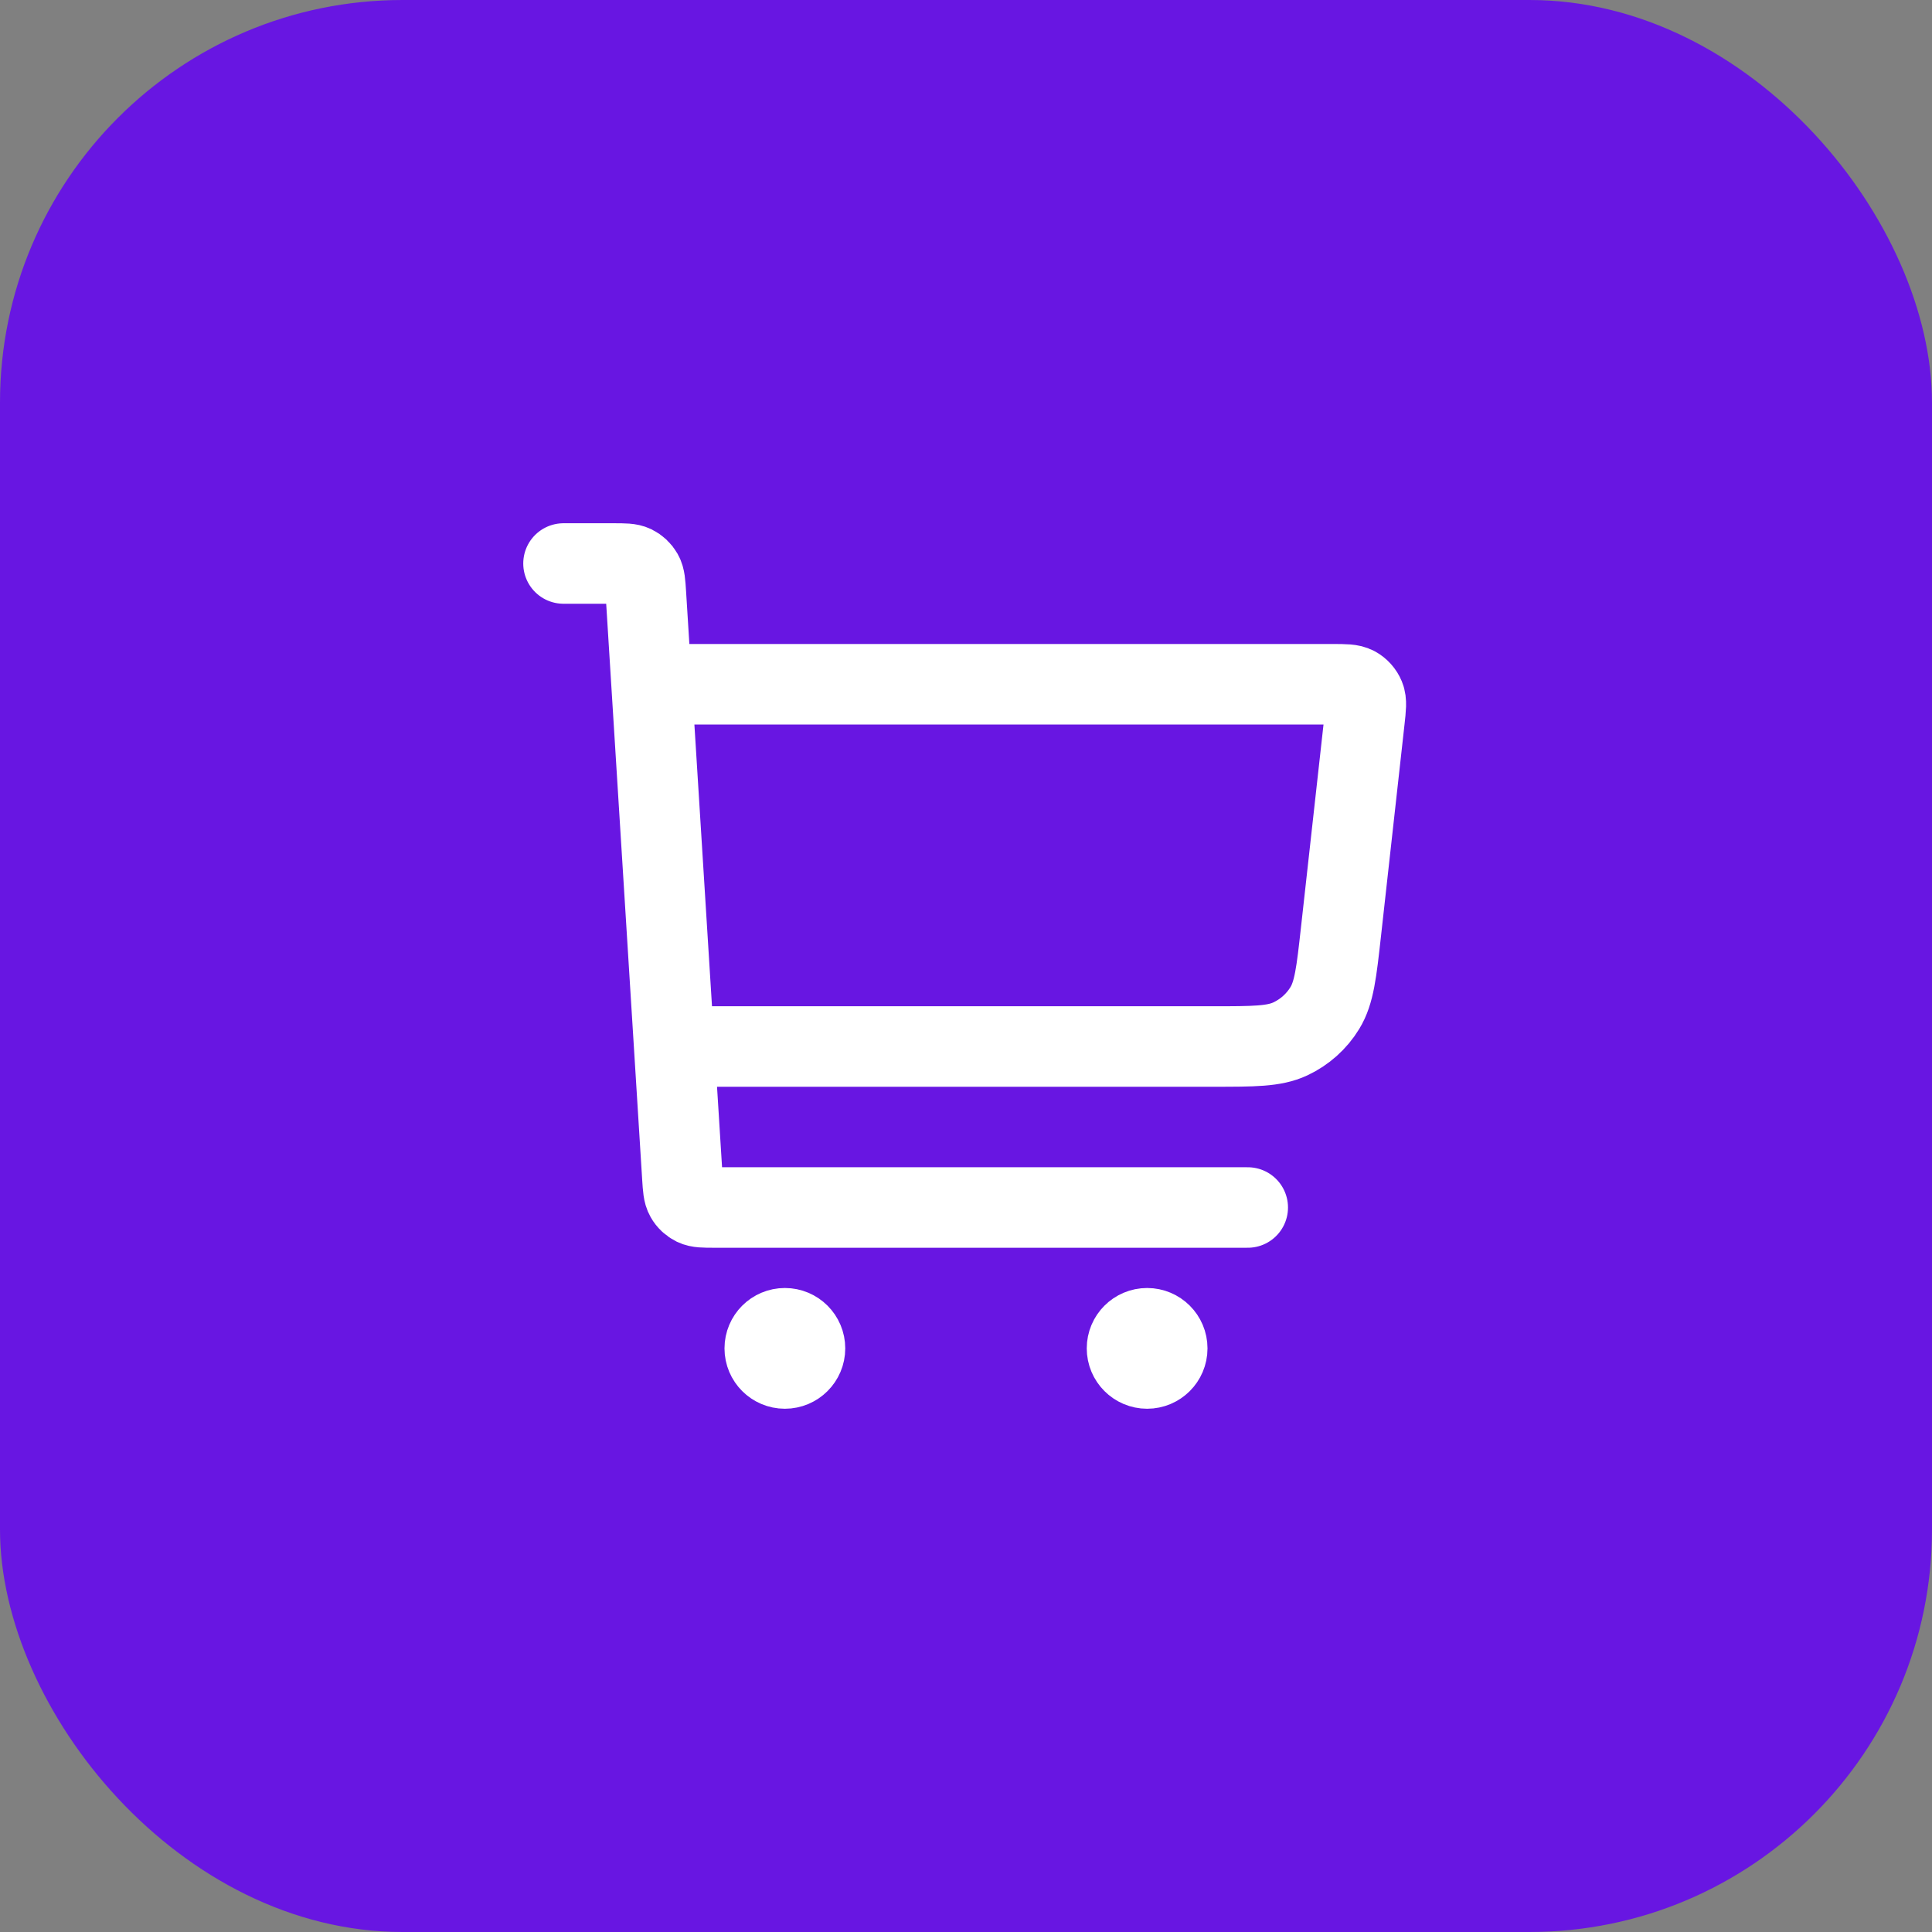
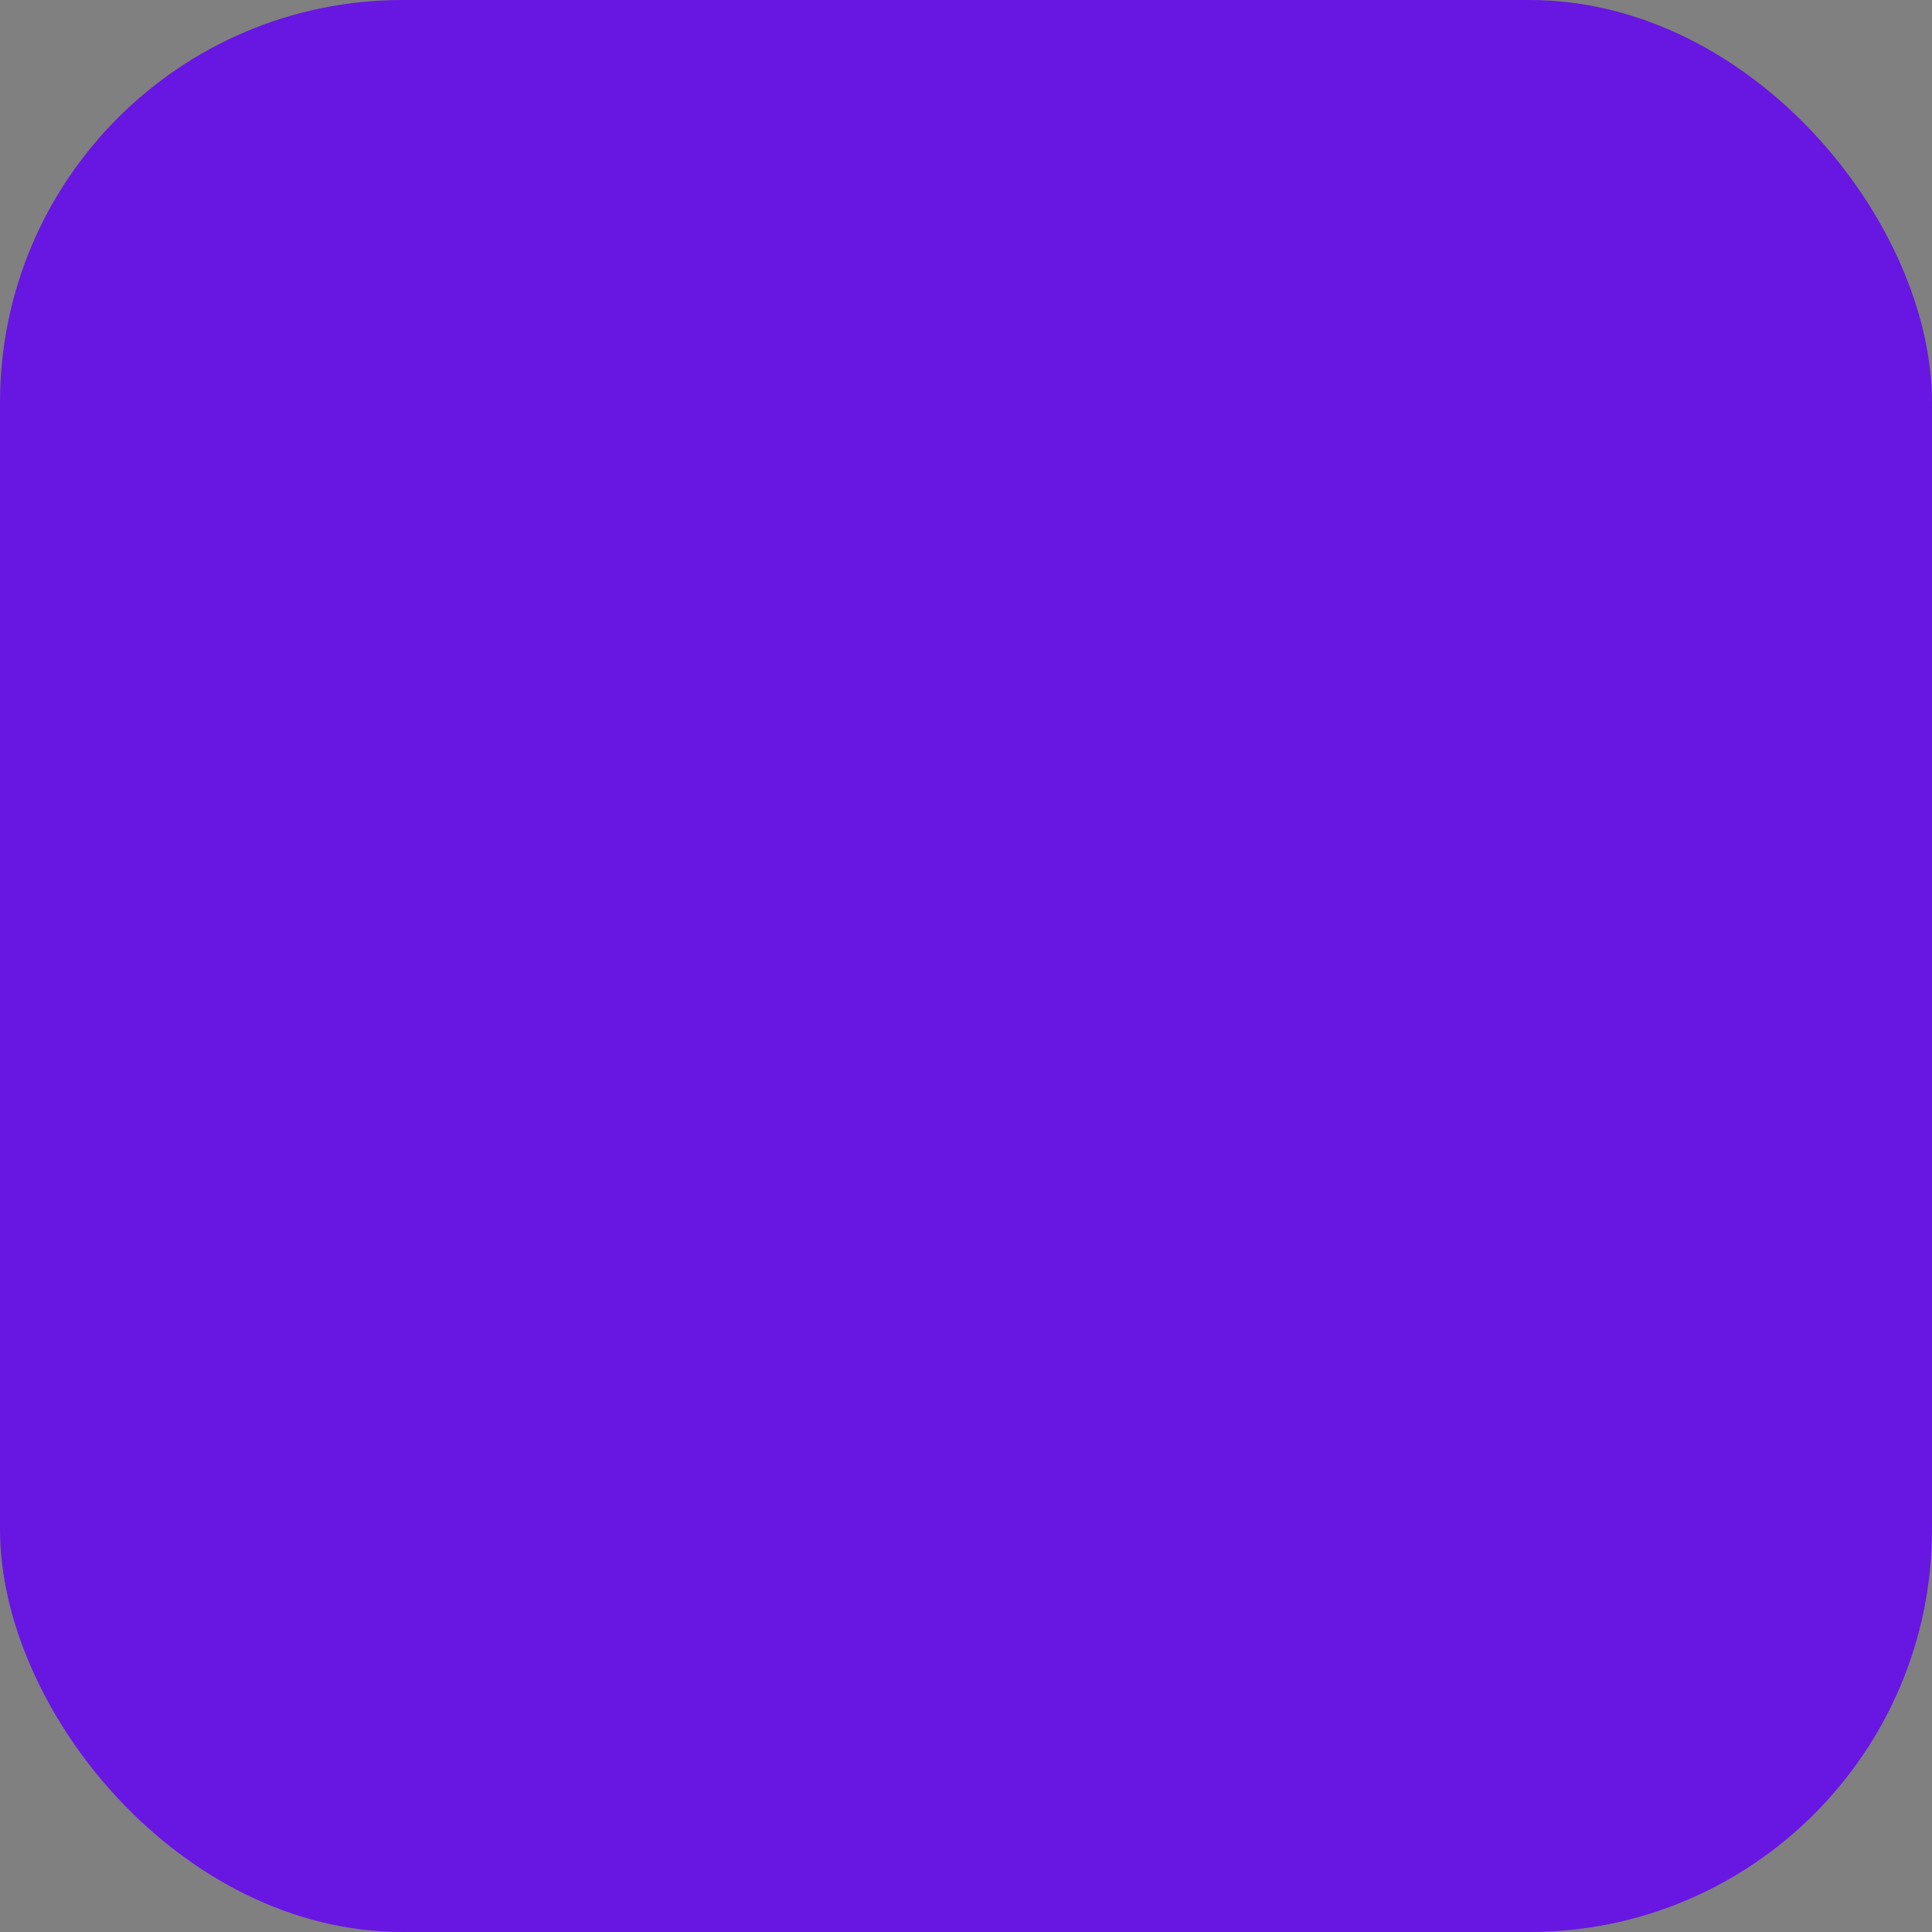
<svg xmlns="http://www.w3.org/2000/svg" width="48" height="48" viewBox="0 0 48 48" fill="none">
  <rect x="0" y="0" width="48" height="48" fill="#808080" stroke="none" />
  <rect width="48" height="48" rx="10" fill="#6816E2" />
-   <path d="M17 26H30.136C31.149 26 31.655 26 32.058 25.811C32.413 25.645 32.712 25.378 32.916 25.043C33.148 24.663 33.204 24.16 33.316 23.153L33.901 17.888C33.935 17.581 33.953 17.427 33.903 17.308C33.86 17.204 33.782 17.117 33.683 17.062C33.57 17 33.416 17 33.106 17H16.5M14 14H15.248C15.513 14 15.645 14 15.749 14.05C15.84 14.095 15.915 14.166 15.965 14.254C16.022 14.354 16.03 14.486 16.047 14.75L16.953 29.25C16.97 29.514 16.978 29.646 17.035 29.746C17.084 29.834 17.16 29.905 17.251 29.95C17.355 30 17.487 30 17.752 30H31M19.5 33.5H19.51M28.5 33.5H28.51M20 33.5C20 33.776 19.776 34 19.5 34C19.224 34 19 33.776 19 33.5C19 33.224 19.224 33 19.5 33C19.776 33 20 33.224 20 33.5ZM29 33.5C29 33.776 28.776 34 28.5 34C28.224 34 28 33.776 28 33.5C28 33.224 28.224 33 28.5 33C28.776 33 29 33.224 29 33.5Z" stroke="white" stroke-width="2" stroke-linecap="round" stroke-linejoin="round" />
</svg>